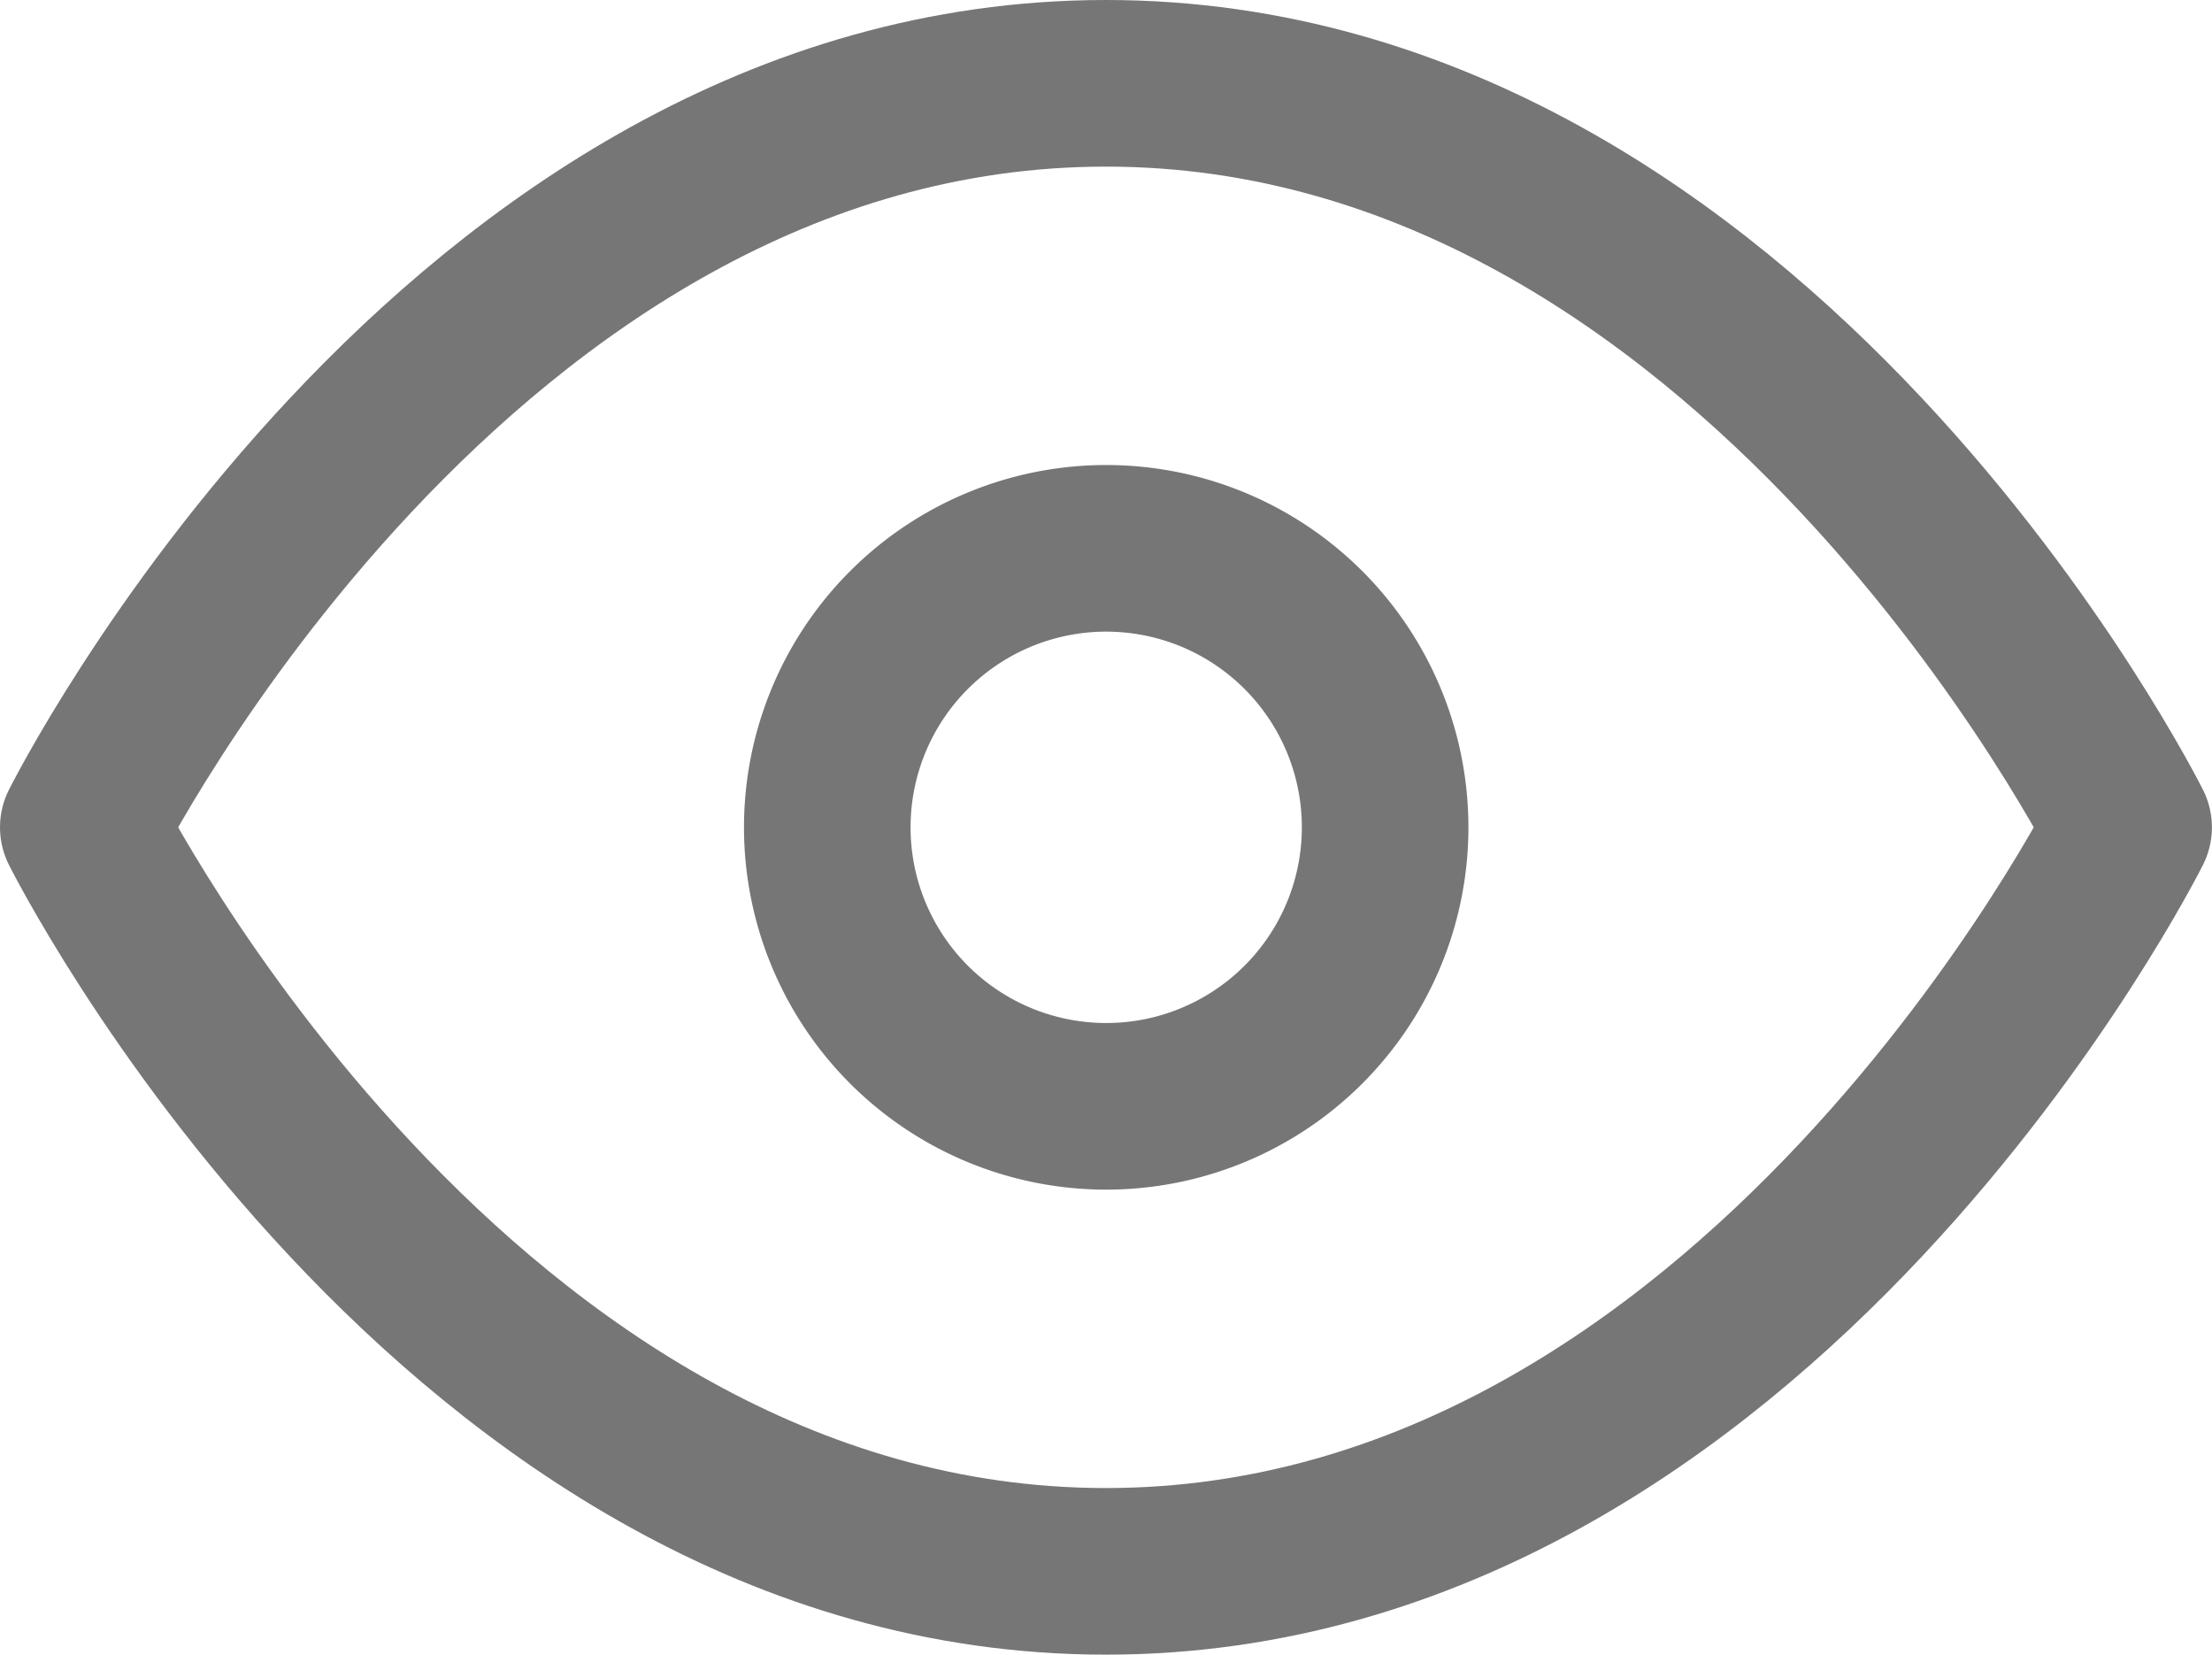
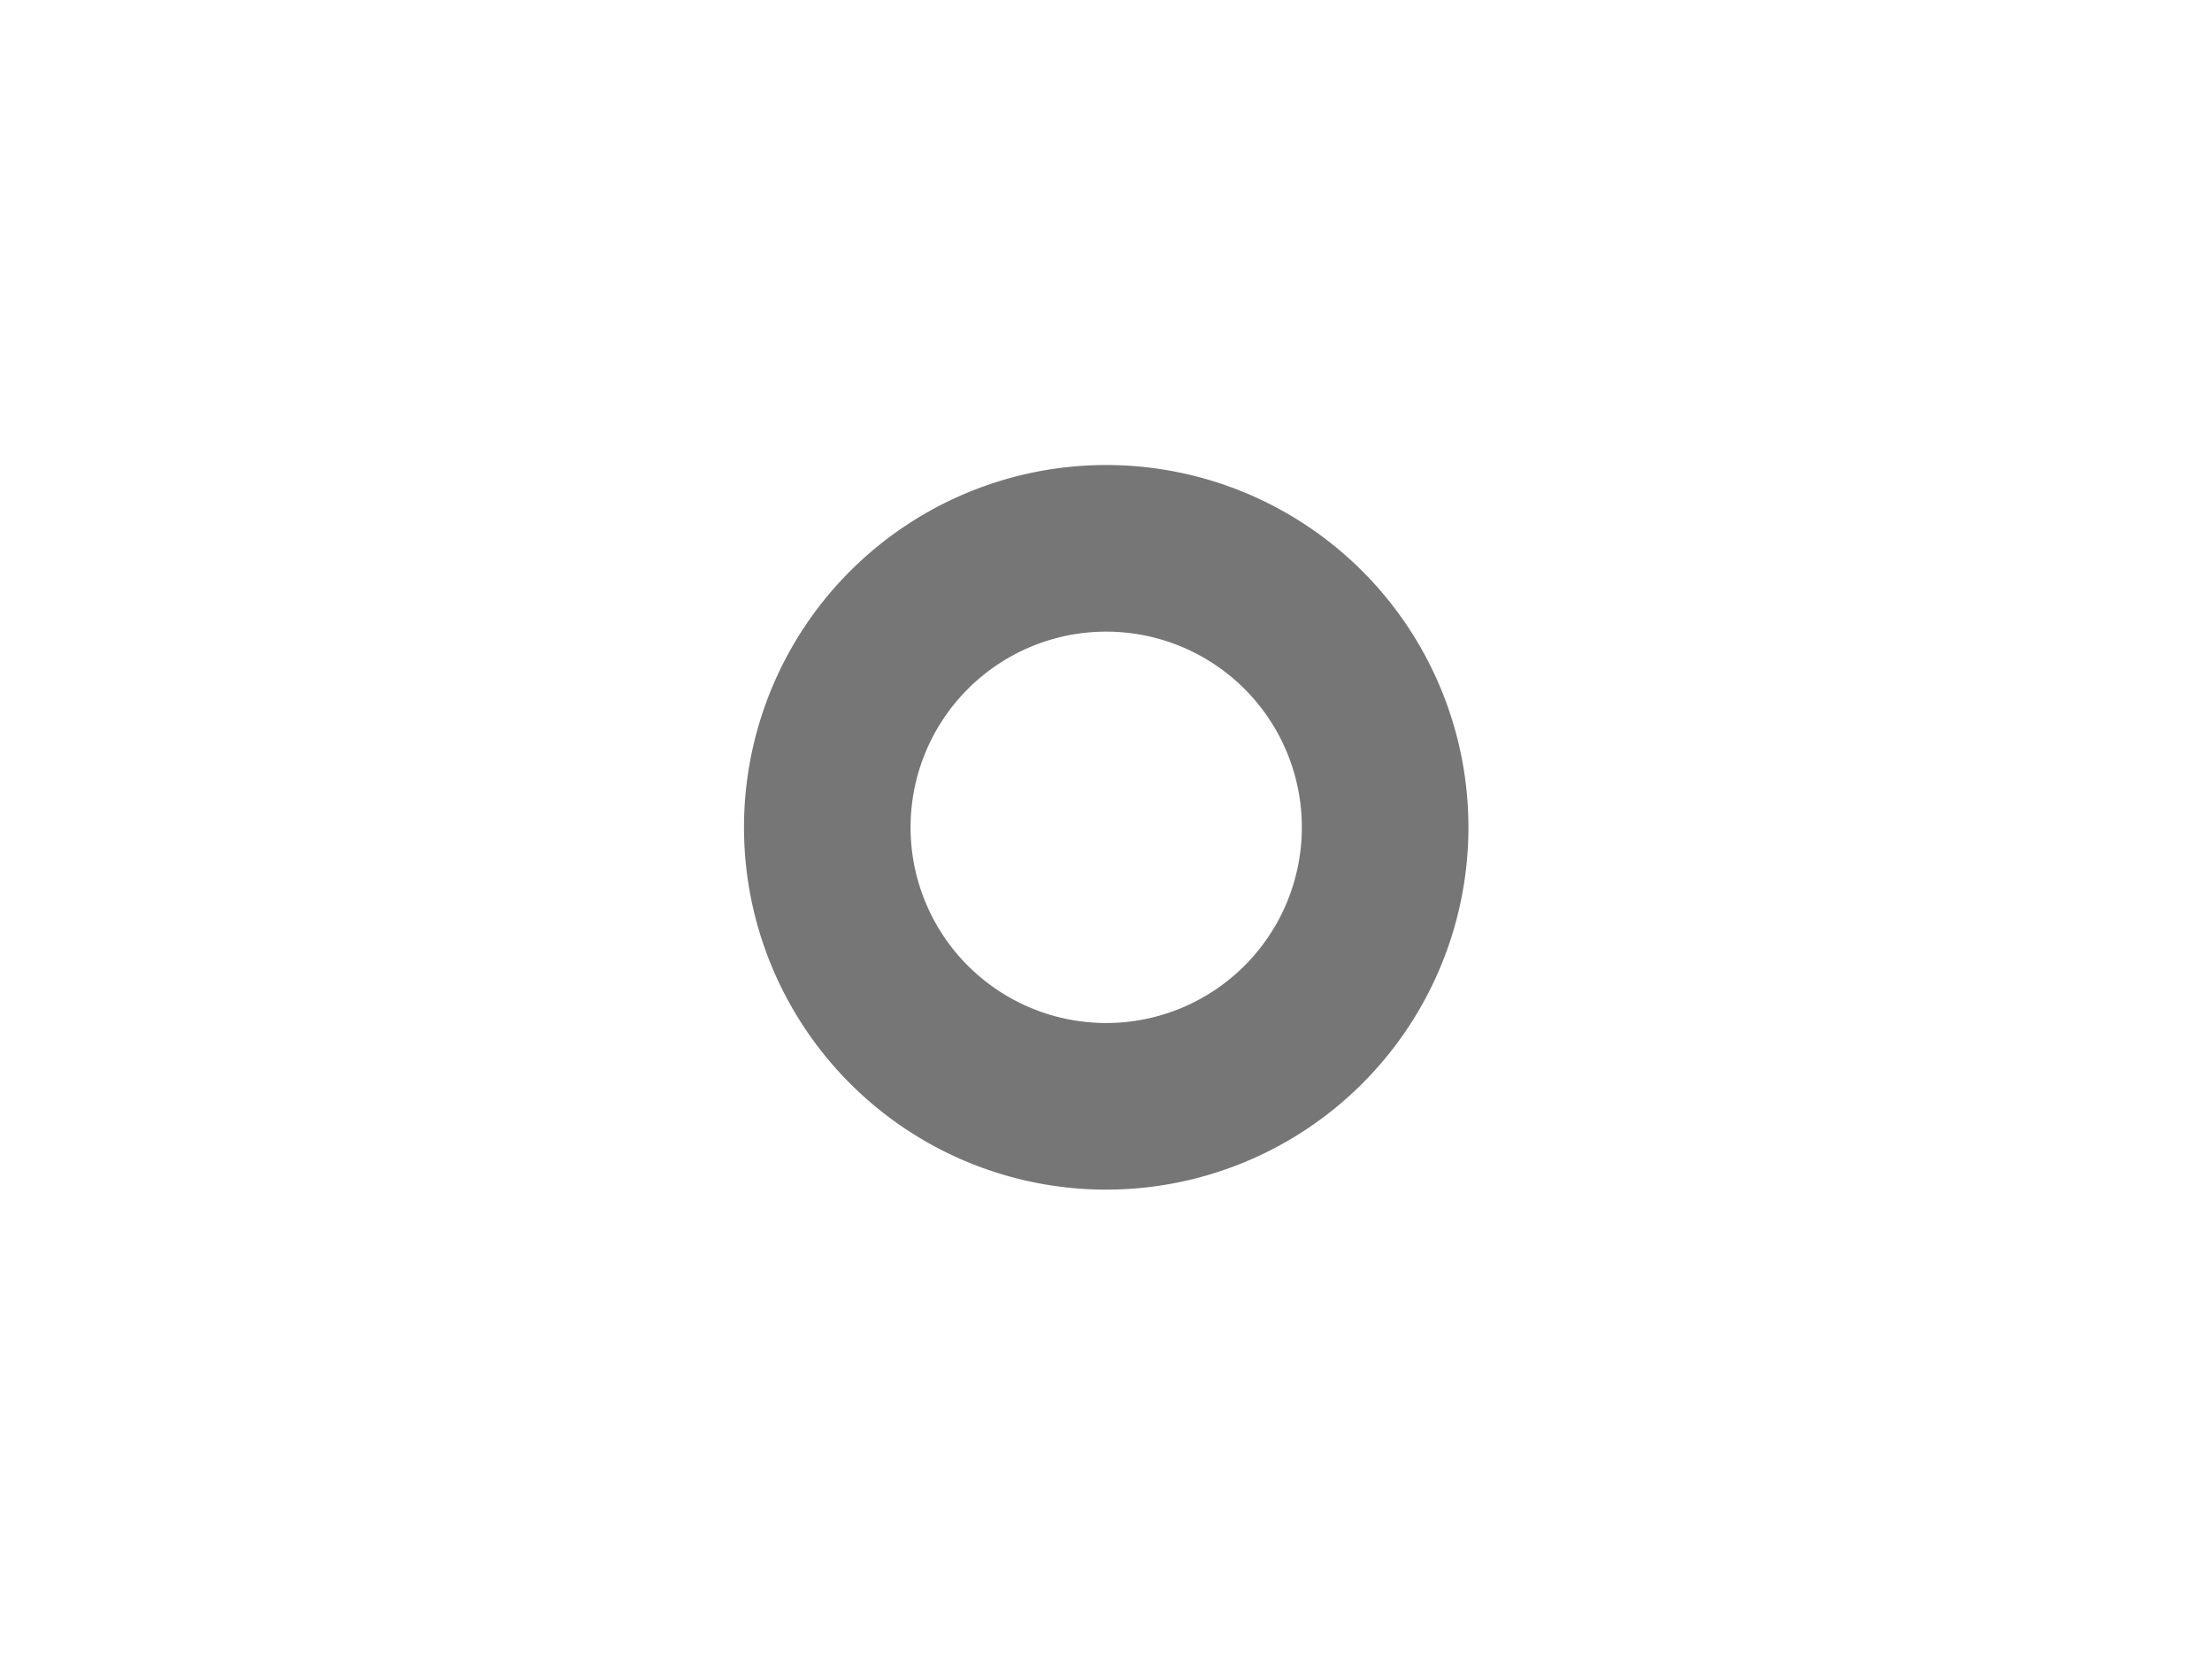
<svg xmlns="http://www.w3.org/2000/svg" width="26.559" height="19.861" viewBox="0 0 26.559 19.861">
  <g id="Icon_feather-eye" data-name="Icon feather-eye" transform="translate(1 1)">
-     <path id="Path_4760" data-name="Path 4760" d="M1.5,14.931S5.965,6,13.779,6s12.279,8.931,12.279,8.931-4.465,8.931-12.279,8.931S1.5,14.931,1.5,14.931Z" transform="translate(-1.5 -6)" fill="none" stroke="#767676" stroke-linecap="round" stroke-linejoin="round" stroke-width="2" />
    <path id="Path_4761" data-name="Path 4761" d="M20.2,16.849A3.349,3.349,0,1,1,16.849,13.5,3.349,3.349,0,0,1,20.2,16.849Z" transform="translate(-4.569 -7.918)" fill="none" stroke="#767676" stroke-linecap="round" stroke-linejoin="round" stroke-width="2" />
  </g>
</svg>